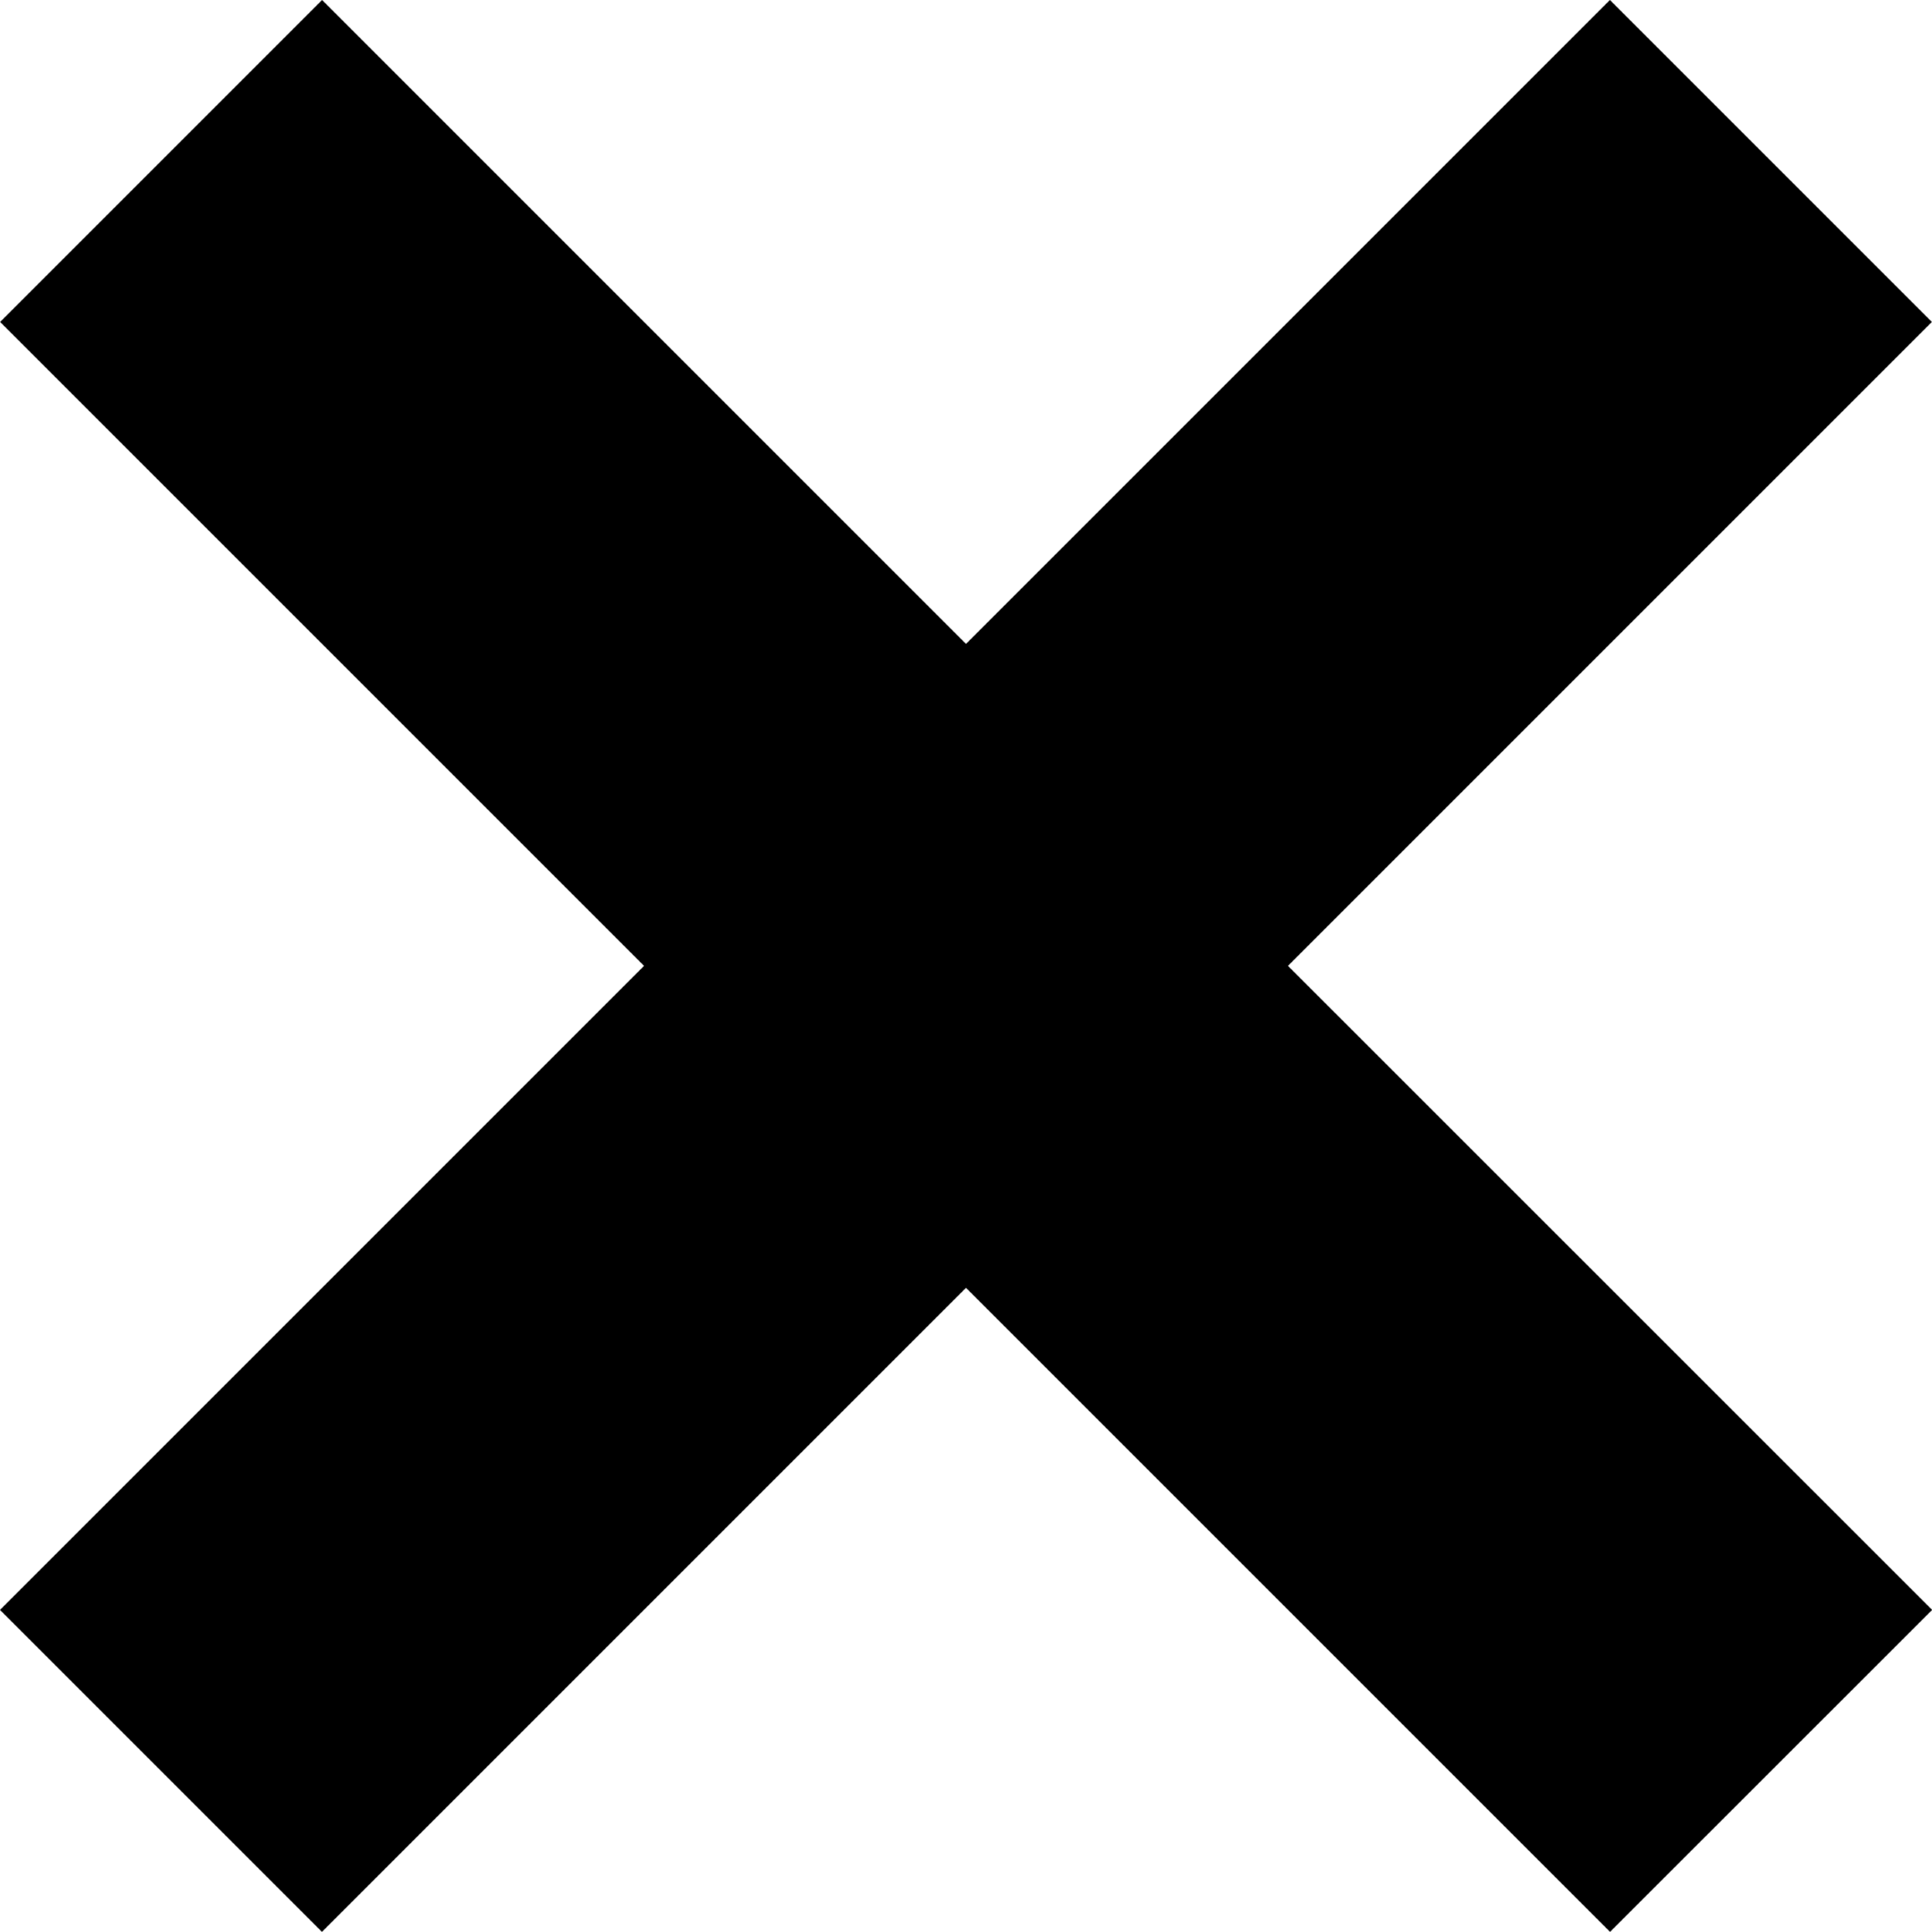
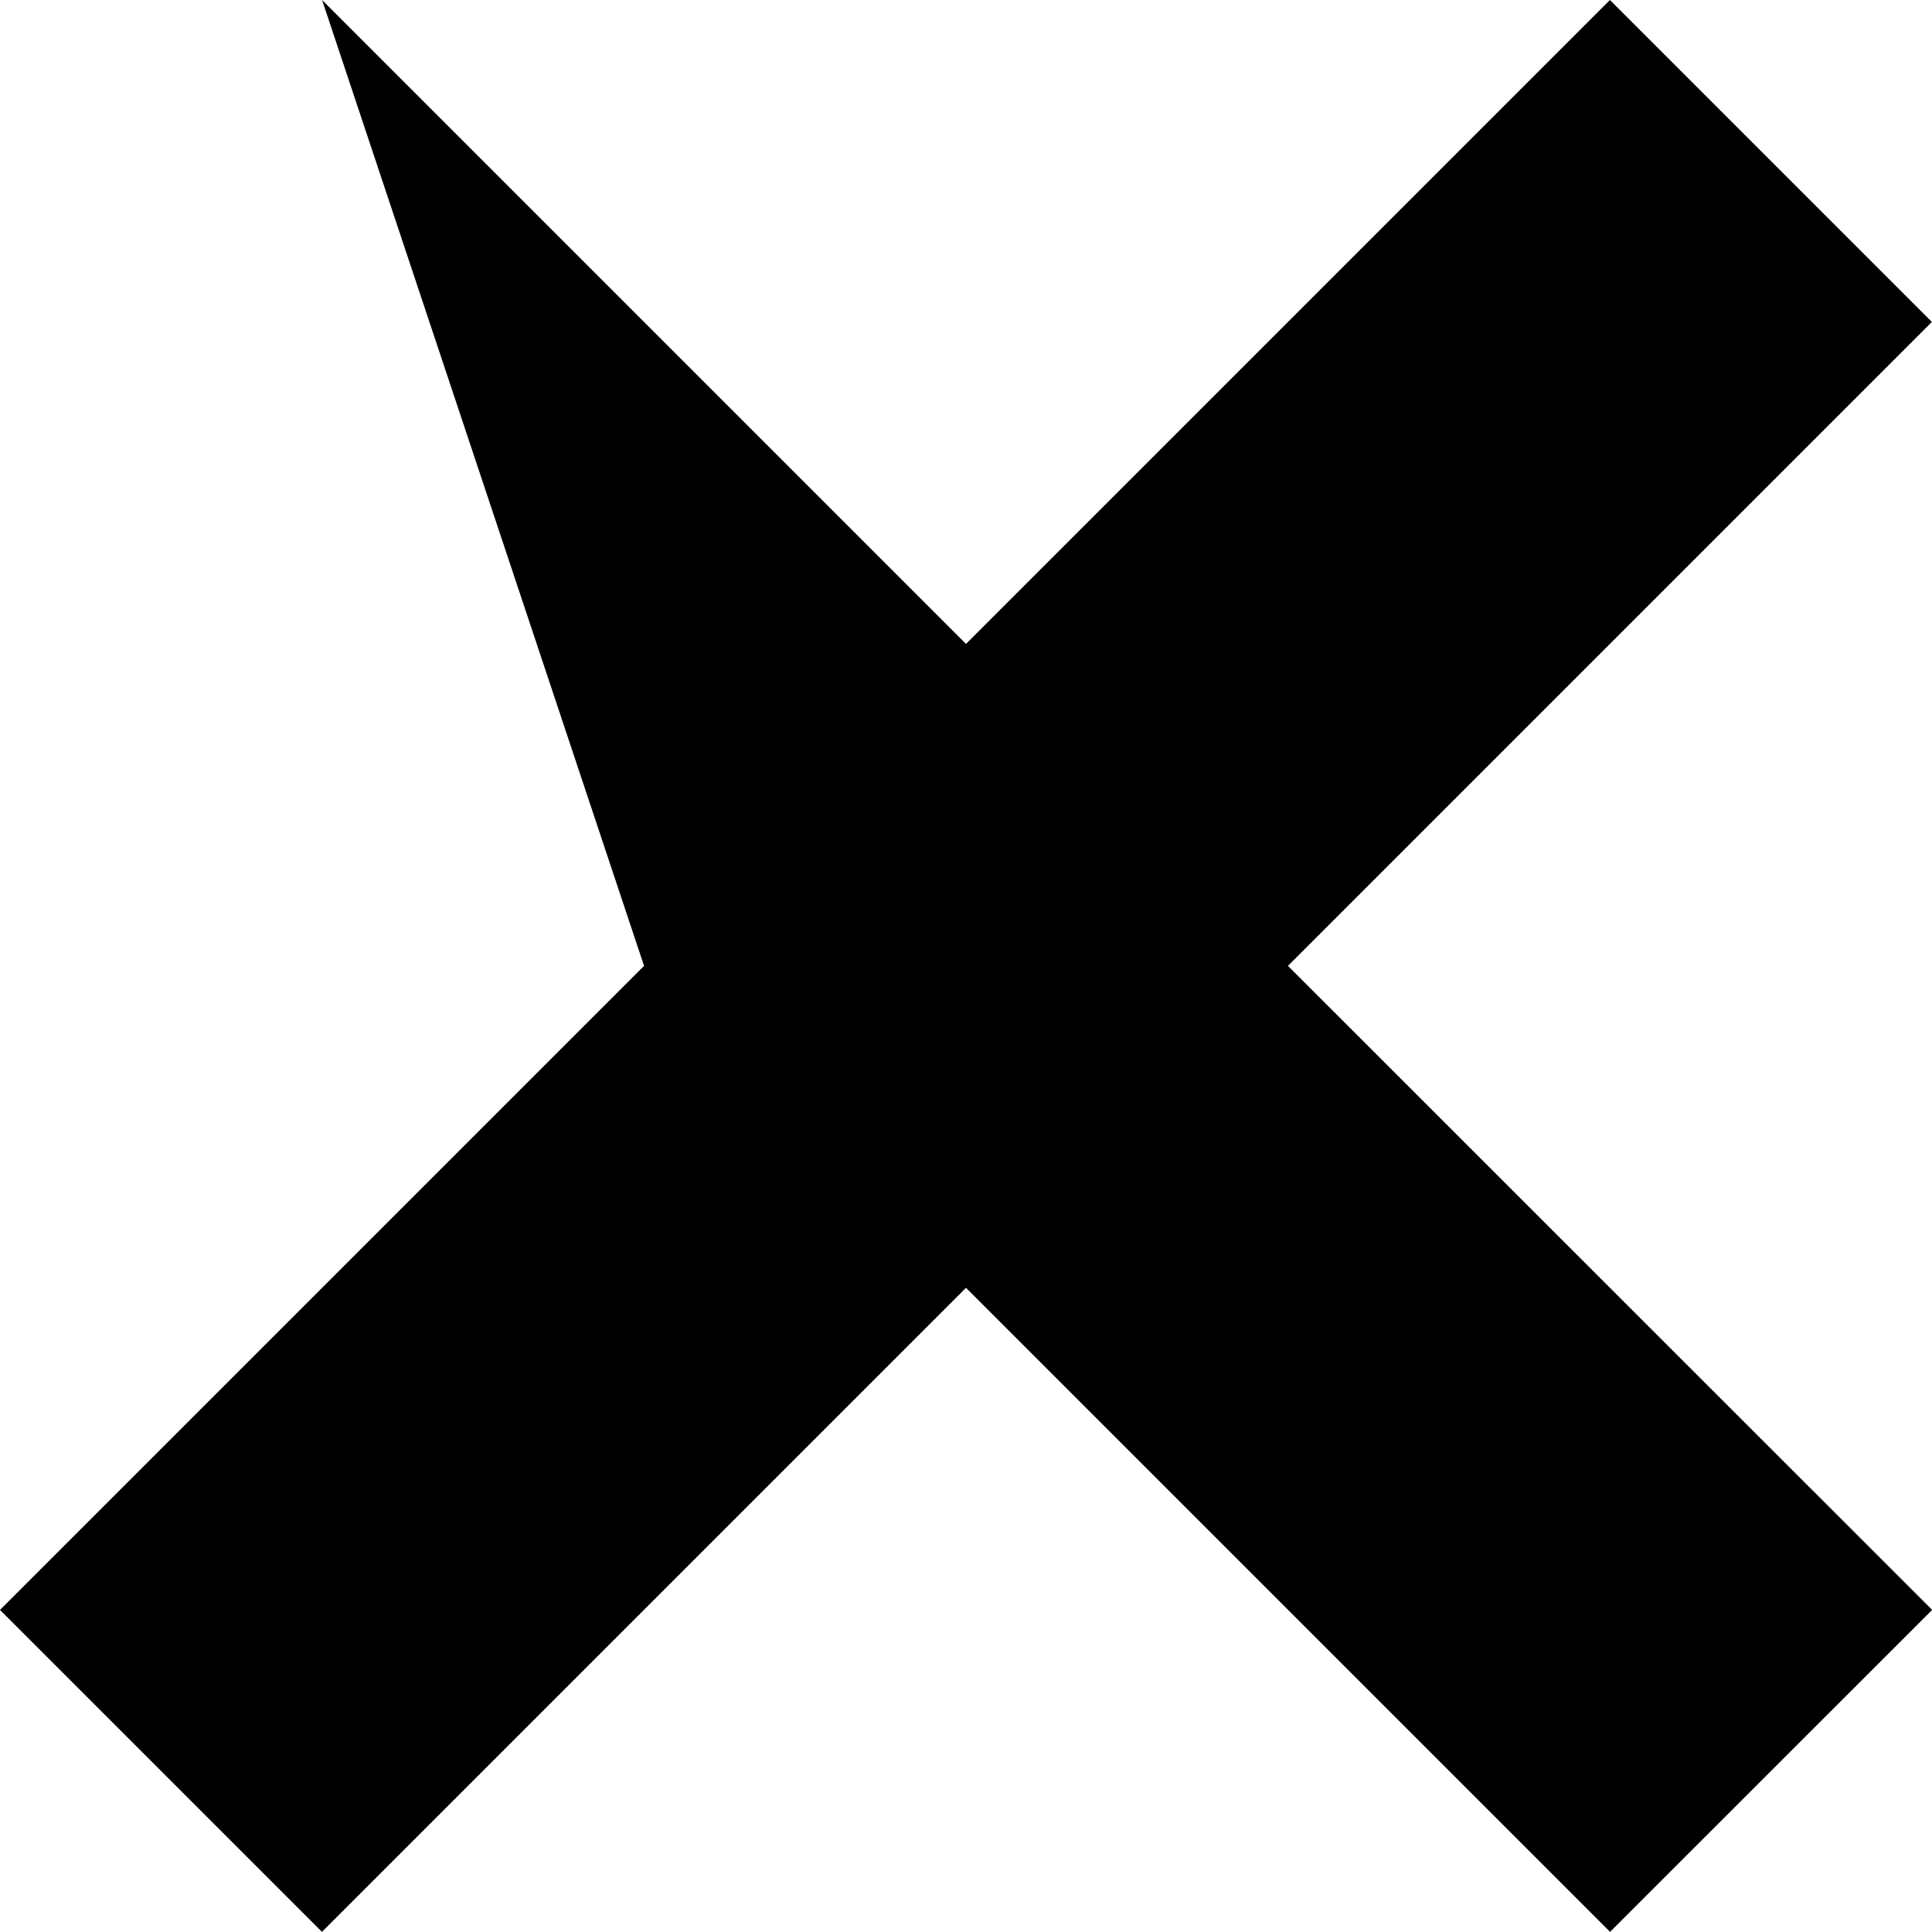
<svg xmlns="http://www.w3.org/2000/svg" width="14" height="14" viewBox="0 0 14 14" fill="none">
-   <path fill-rule="evenodd" clip-rule="evenodd" d="M7 4.666L2.334 0L0.001 2.333L4.667 6.999L0 11.666L2.333 13.999L7 9.332L11.667 13.999L14.001 11.666L9.333 6.999L13.999 2.333L11.666 2.84011e-06L7 4.666Z" fill="black" />
+   <path fill-rule="evenodd" clip-rule="evenodd" d="M7 4.666L2.334 0L4.667 6.999L0 11.666L2.333 13.999L7 9.332L11.667 13.999L14.001 11.666L9.333 6.999L13.999 2.333L11.666 2.84011e-06L7 4.666Z" fill="black" />
</svg>